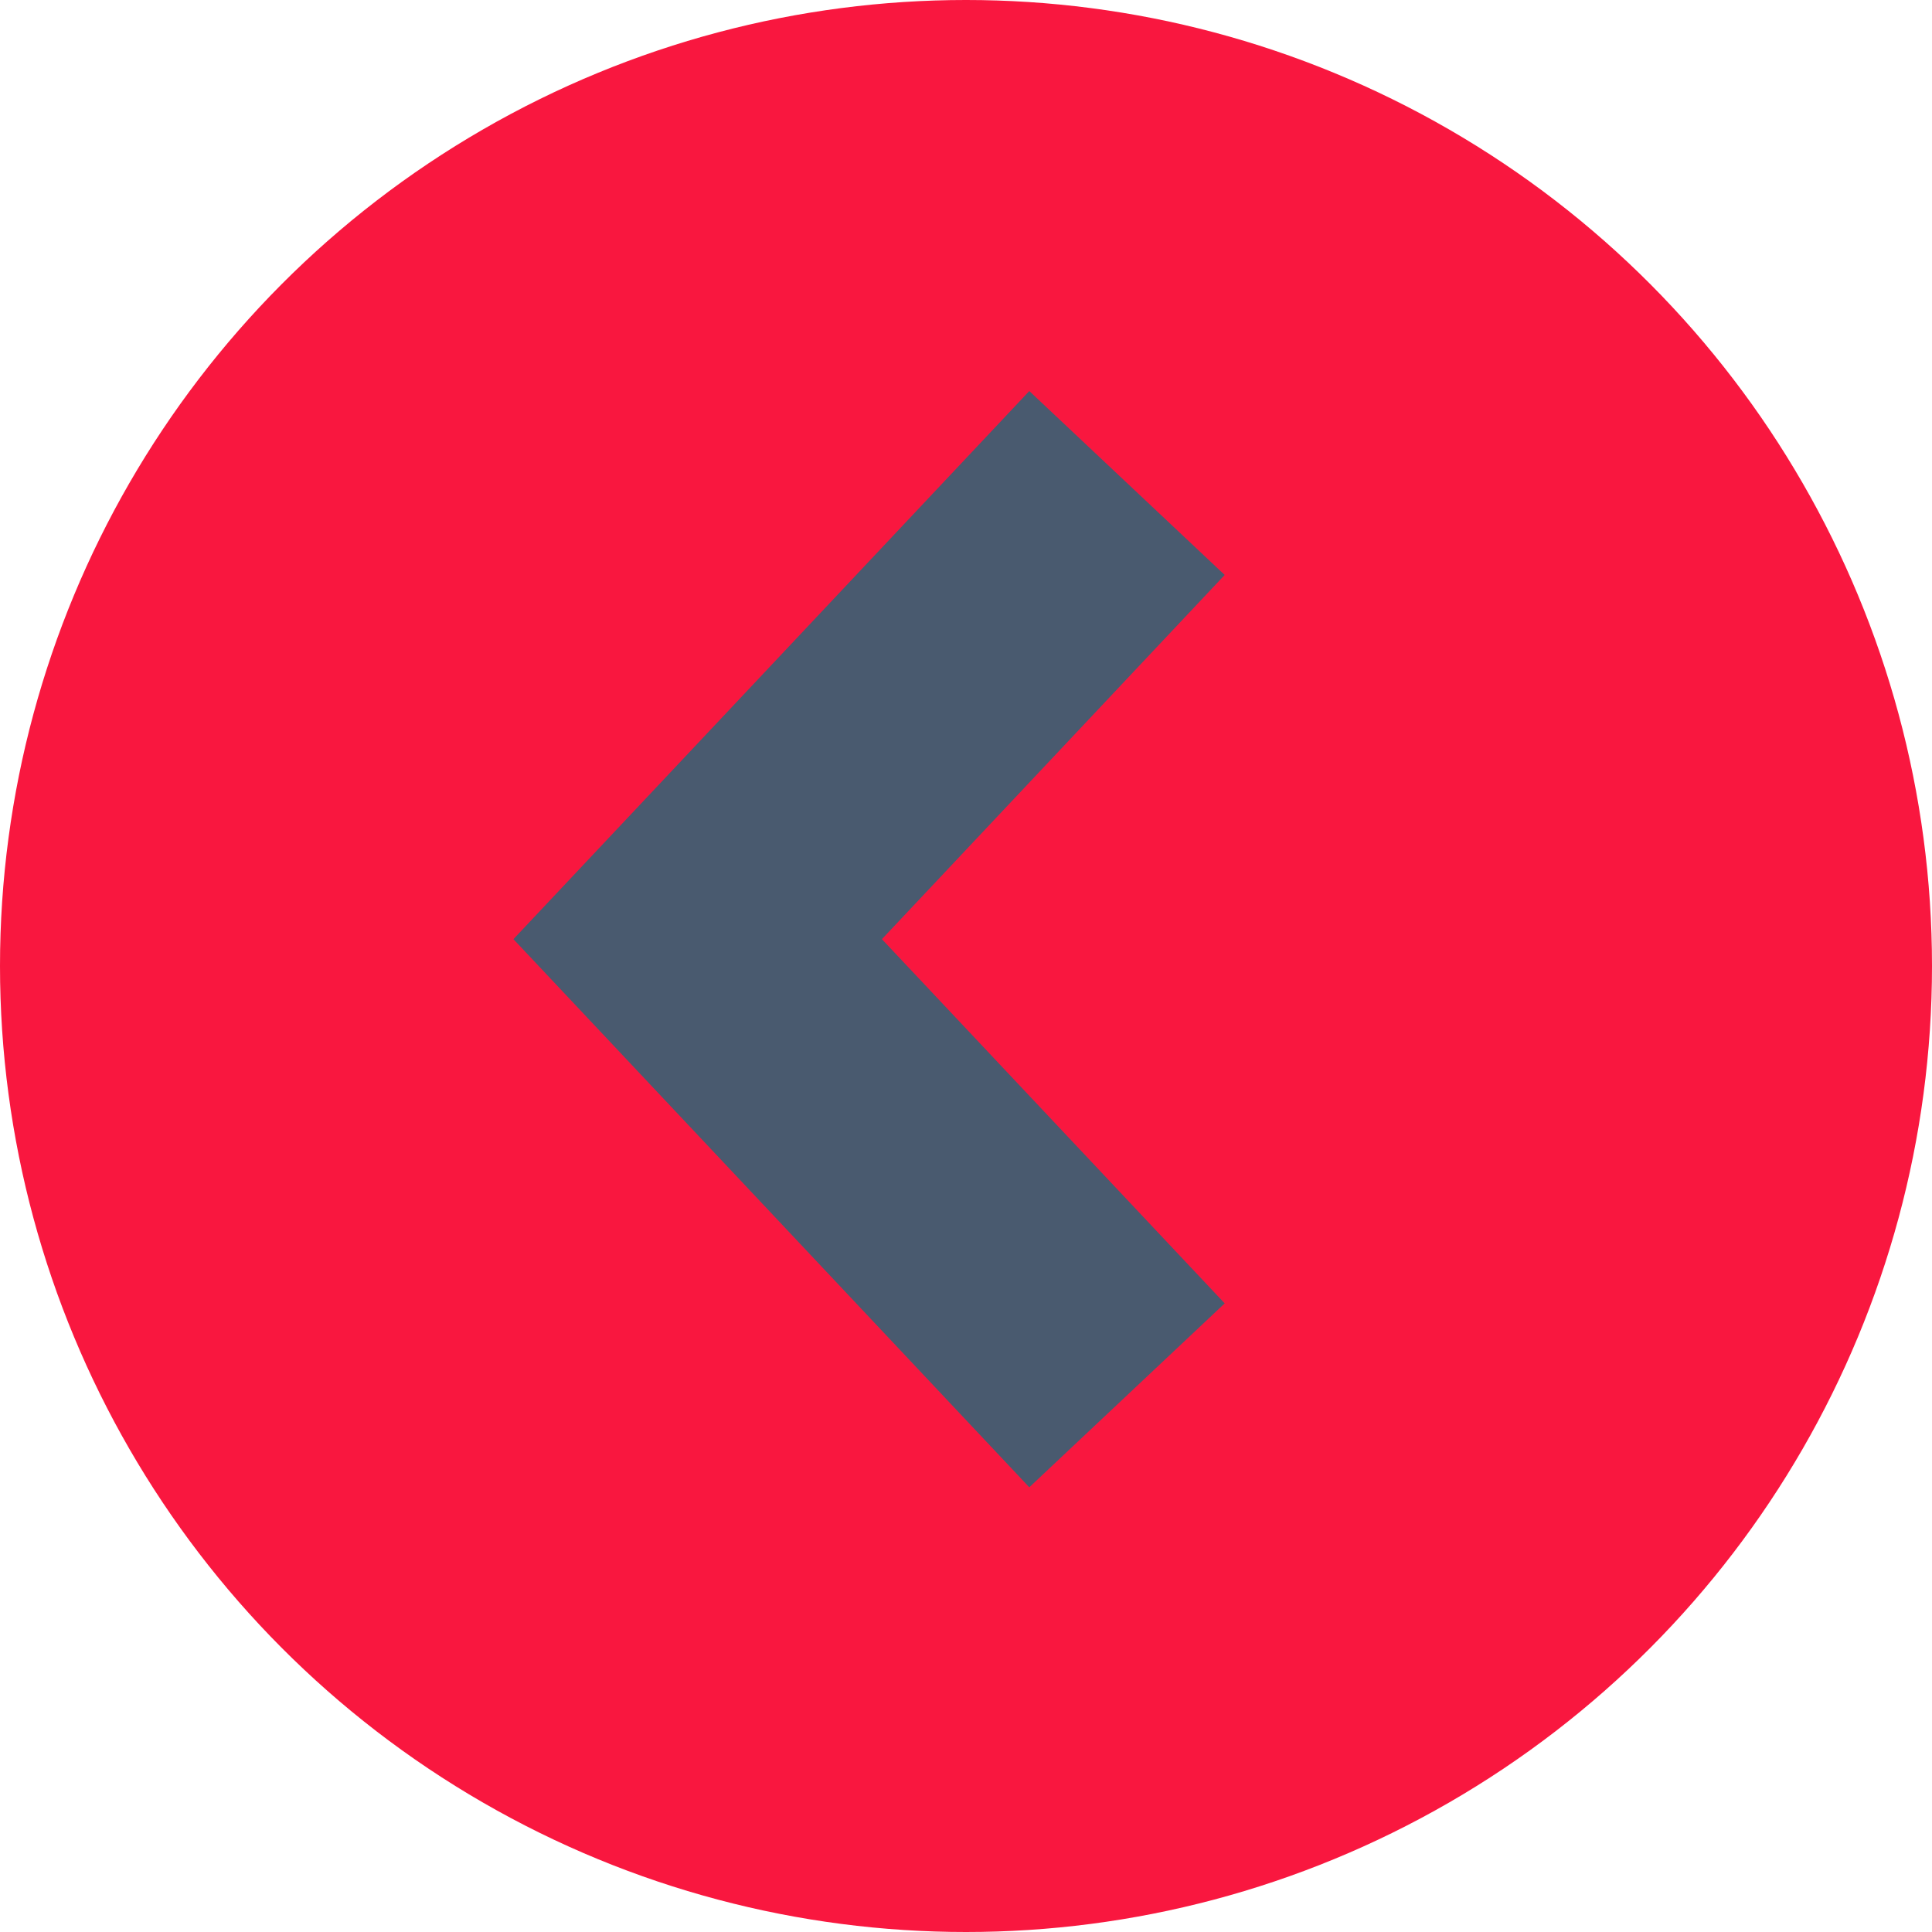
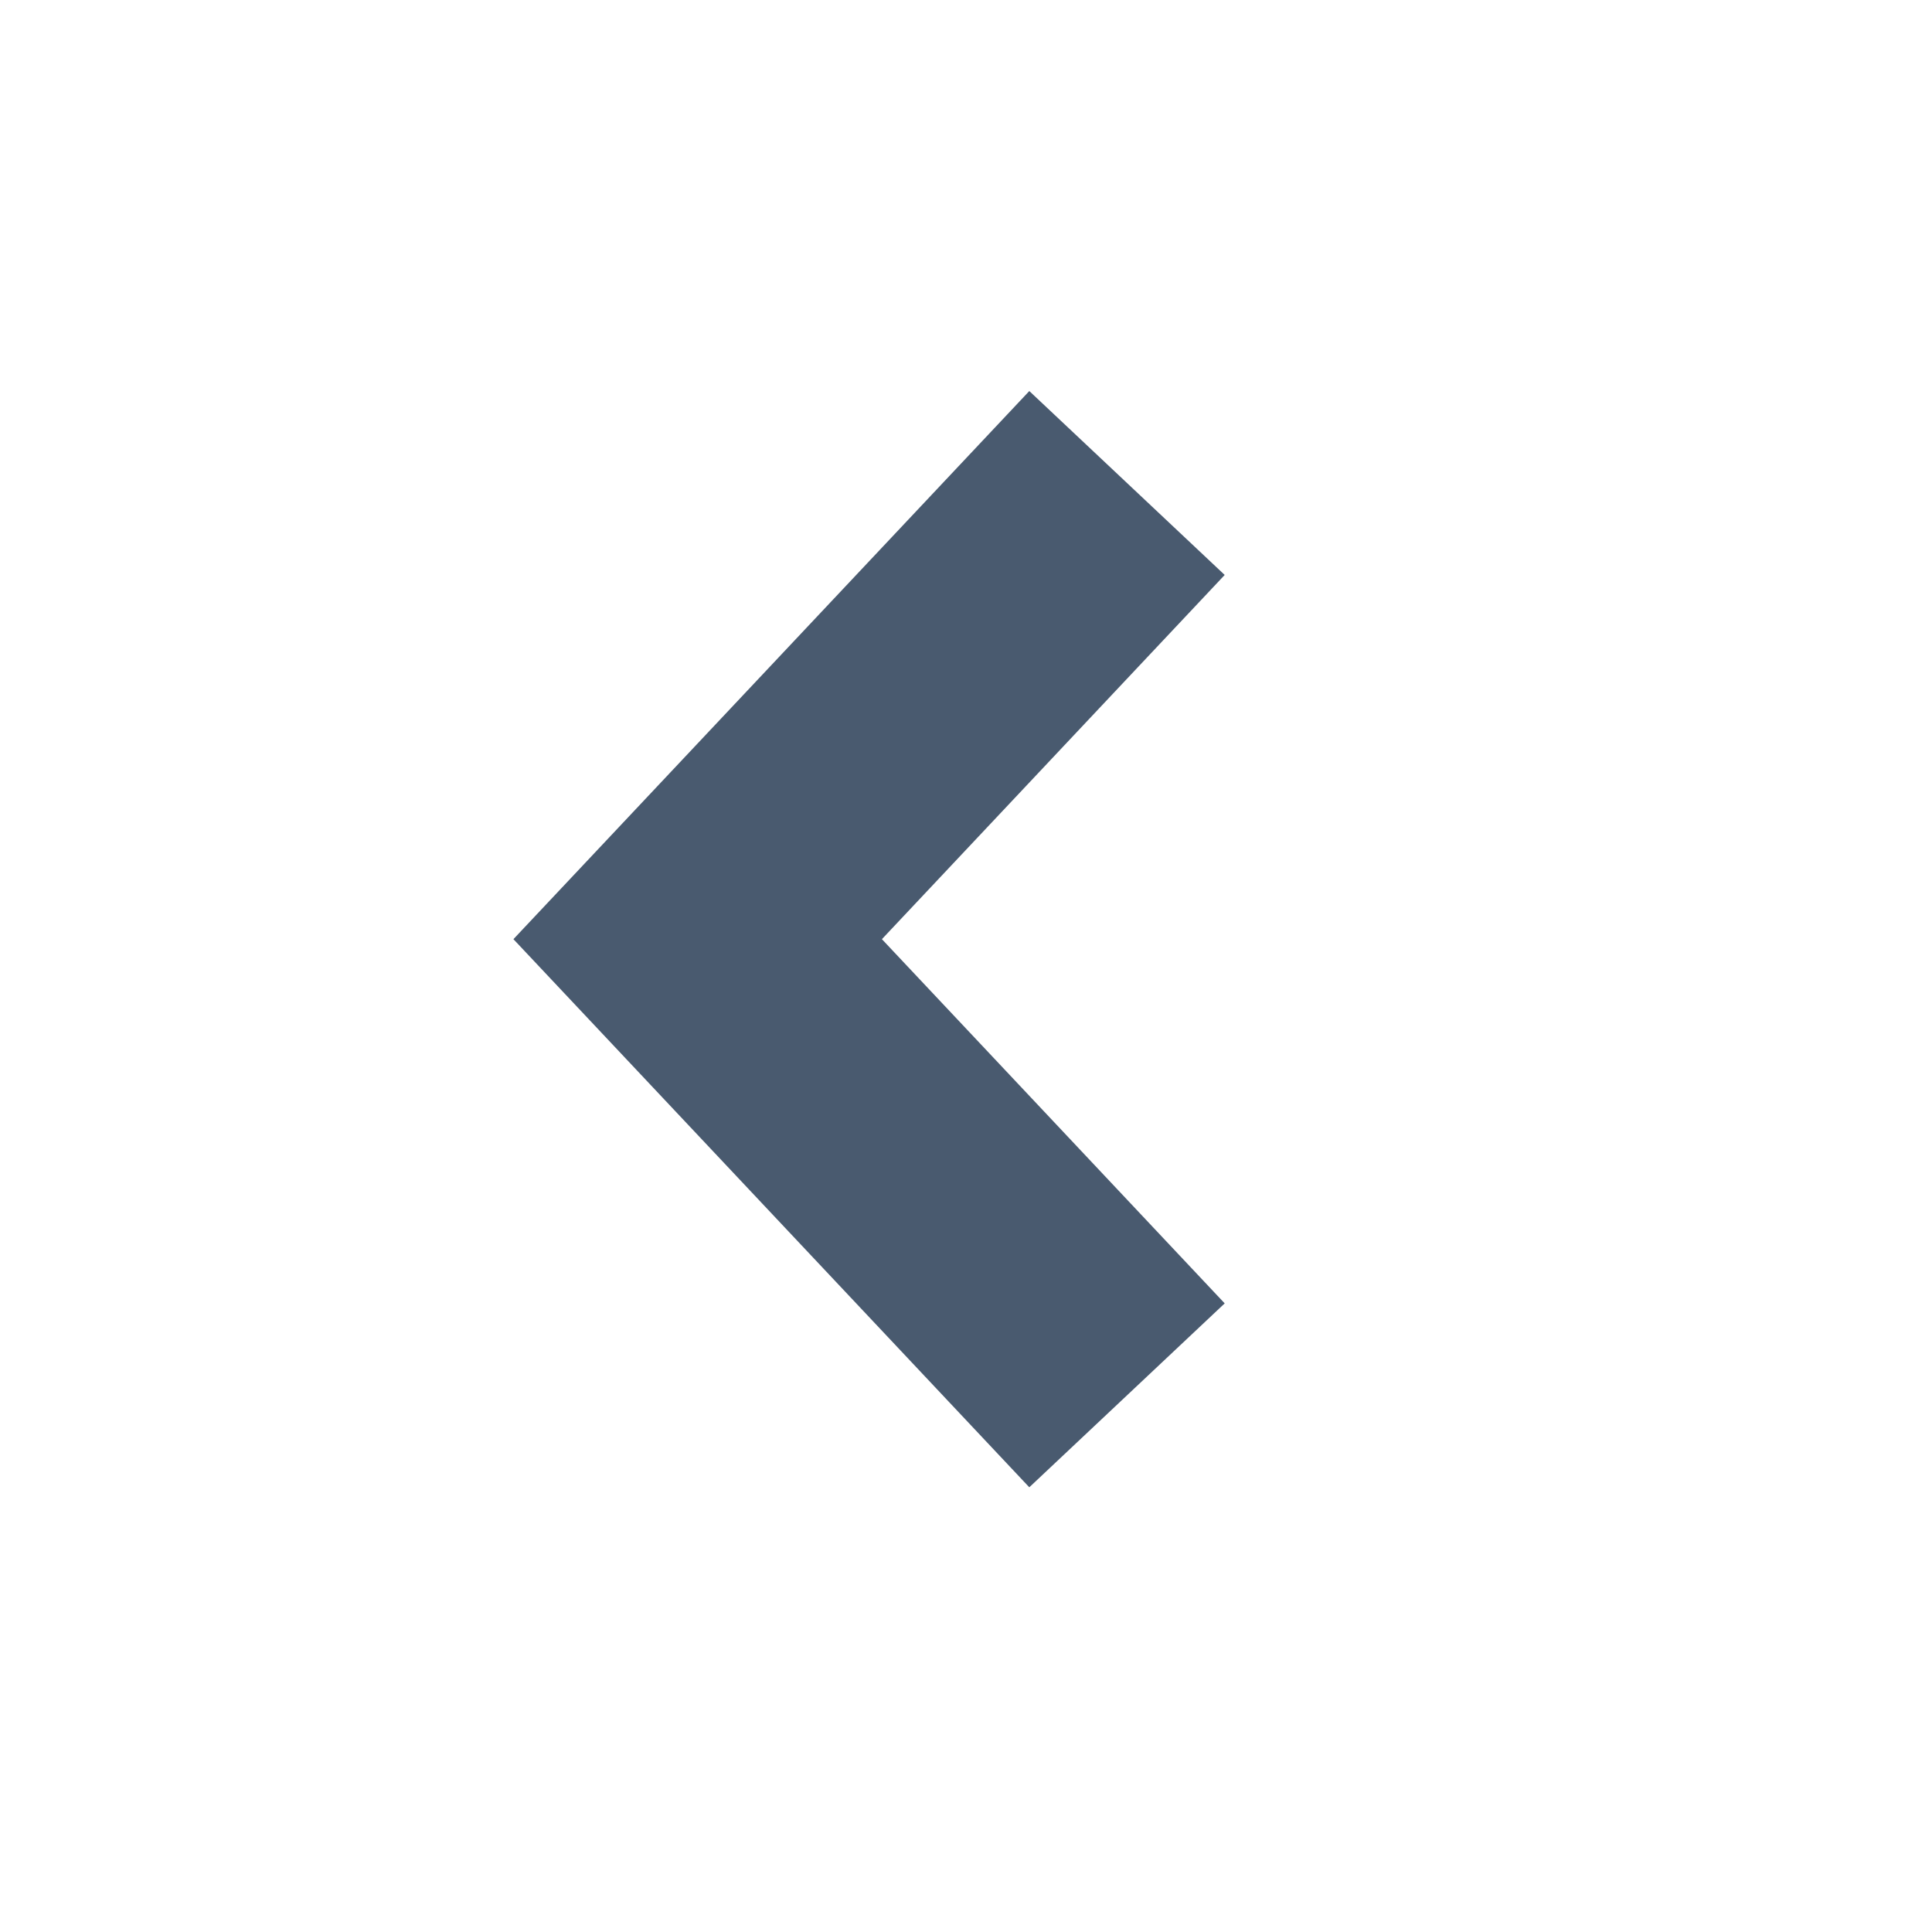
<svg xmlns="http://www.w3.org/2000/svg" width="36" height="36" viewBox="0 0 36 36" fill="none">
-   <circle cx="18" cy="18" r="18" transform="rotate(-180 18 18)" fill="#F9173F" />
  <path d="M21 26L13 17.5L21 9" stroke="#495A6F" stroke-width="5" />
</svg>